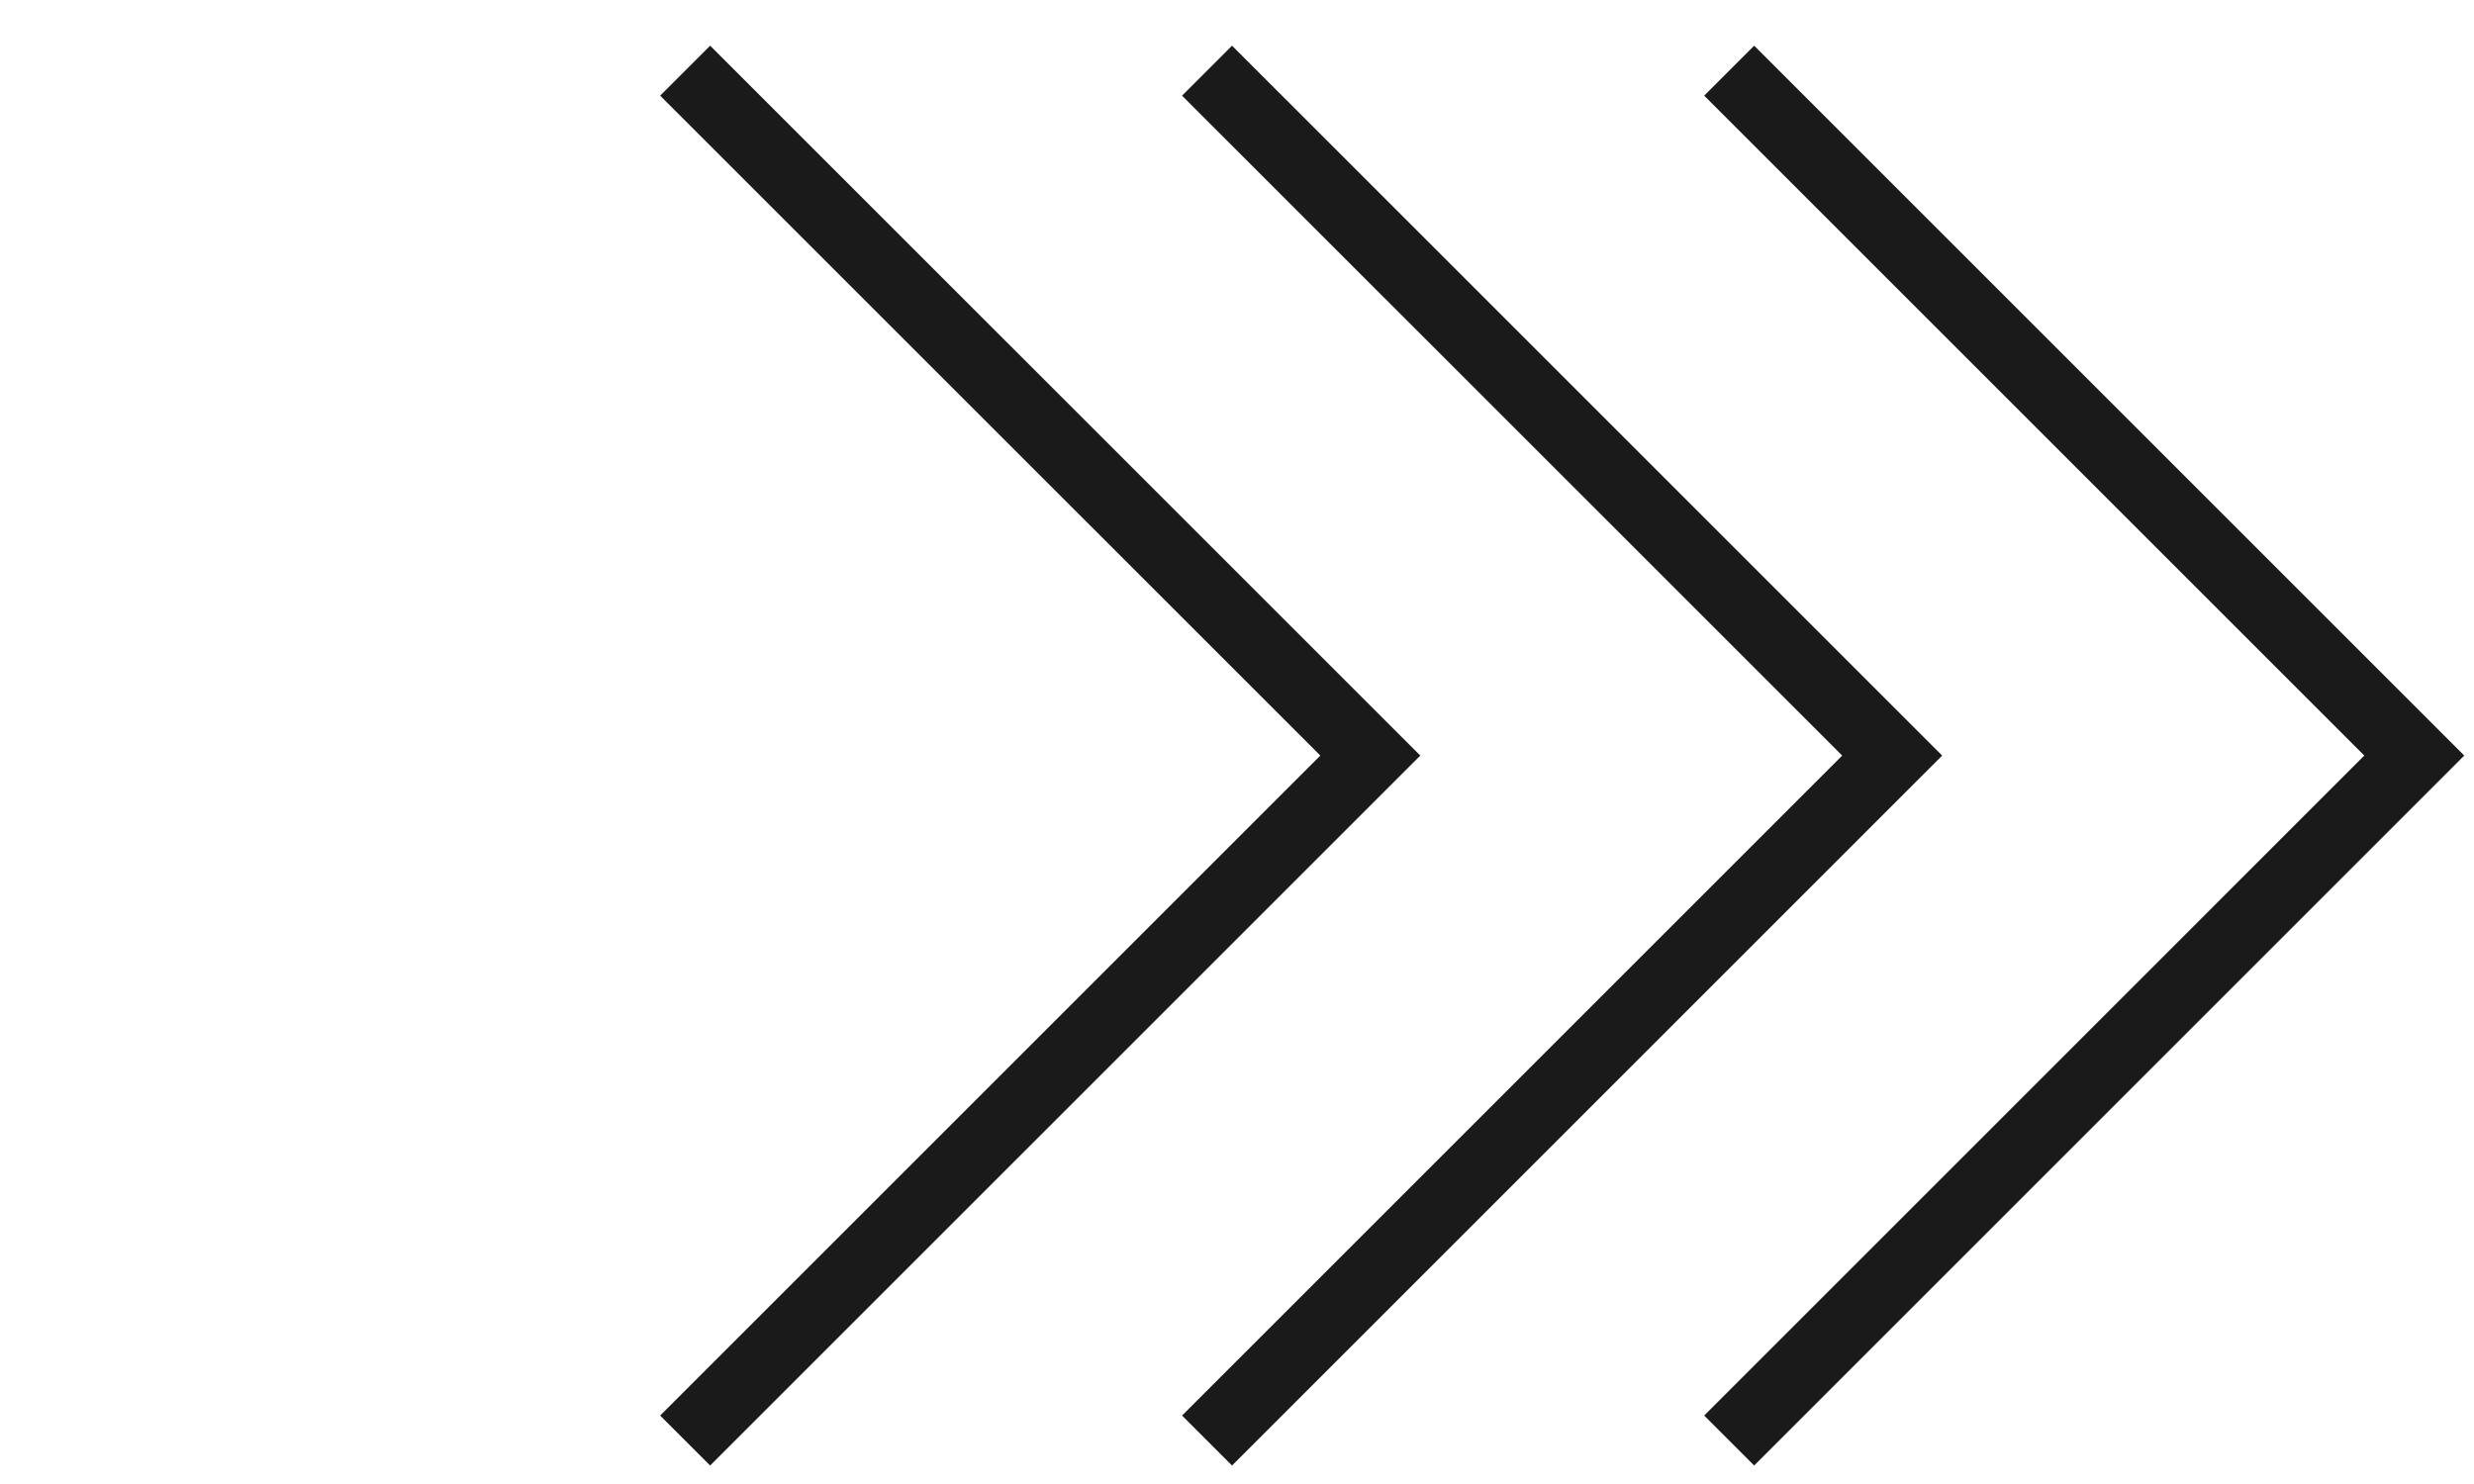
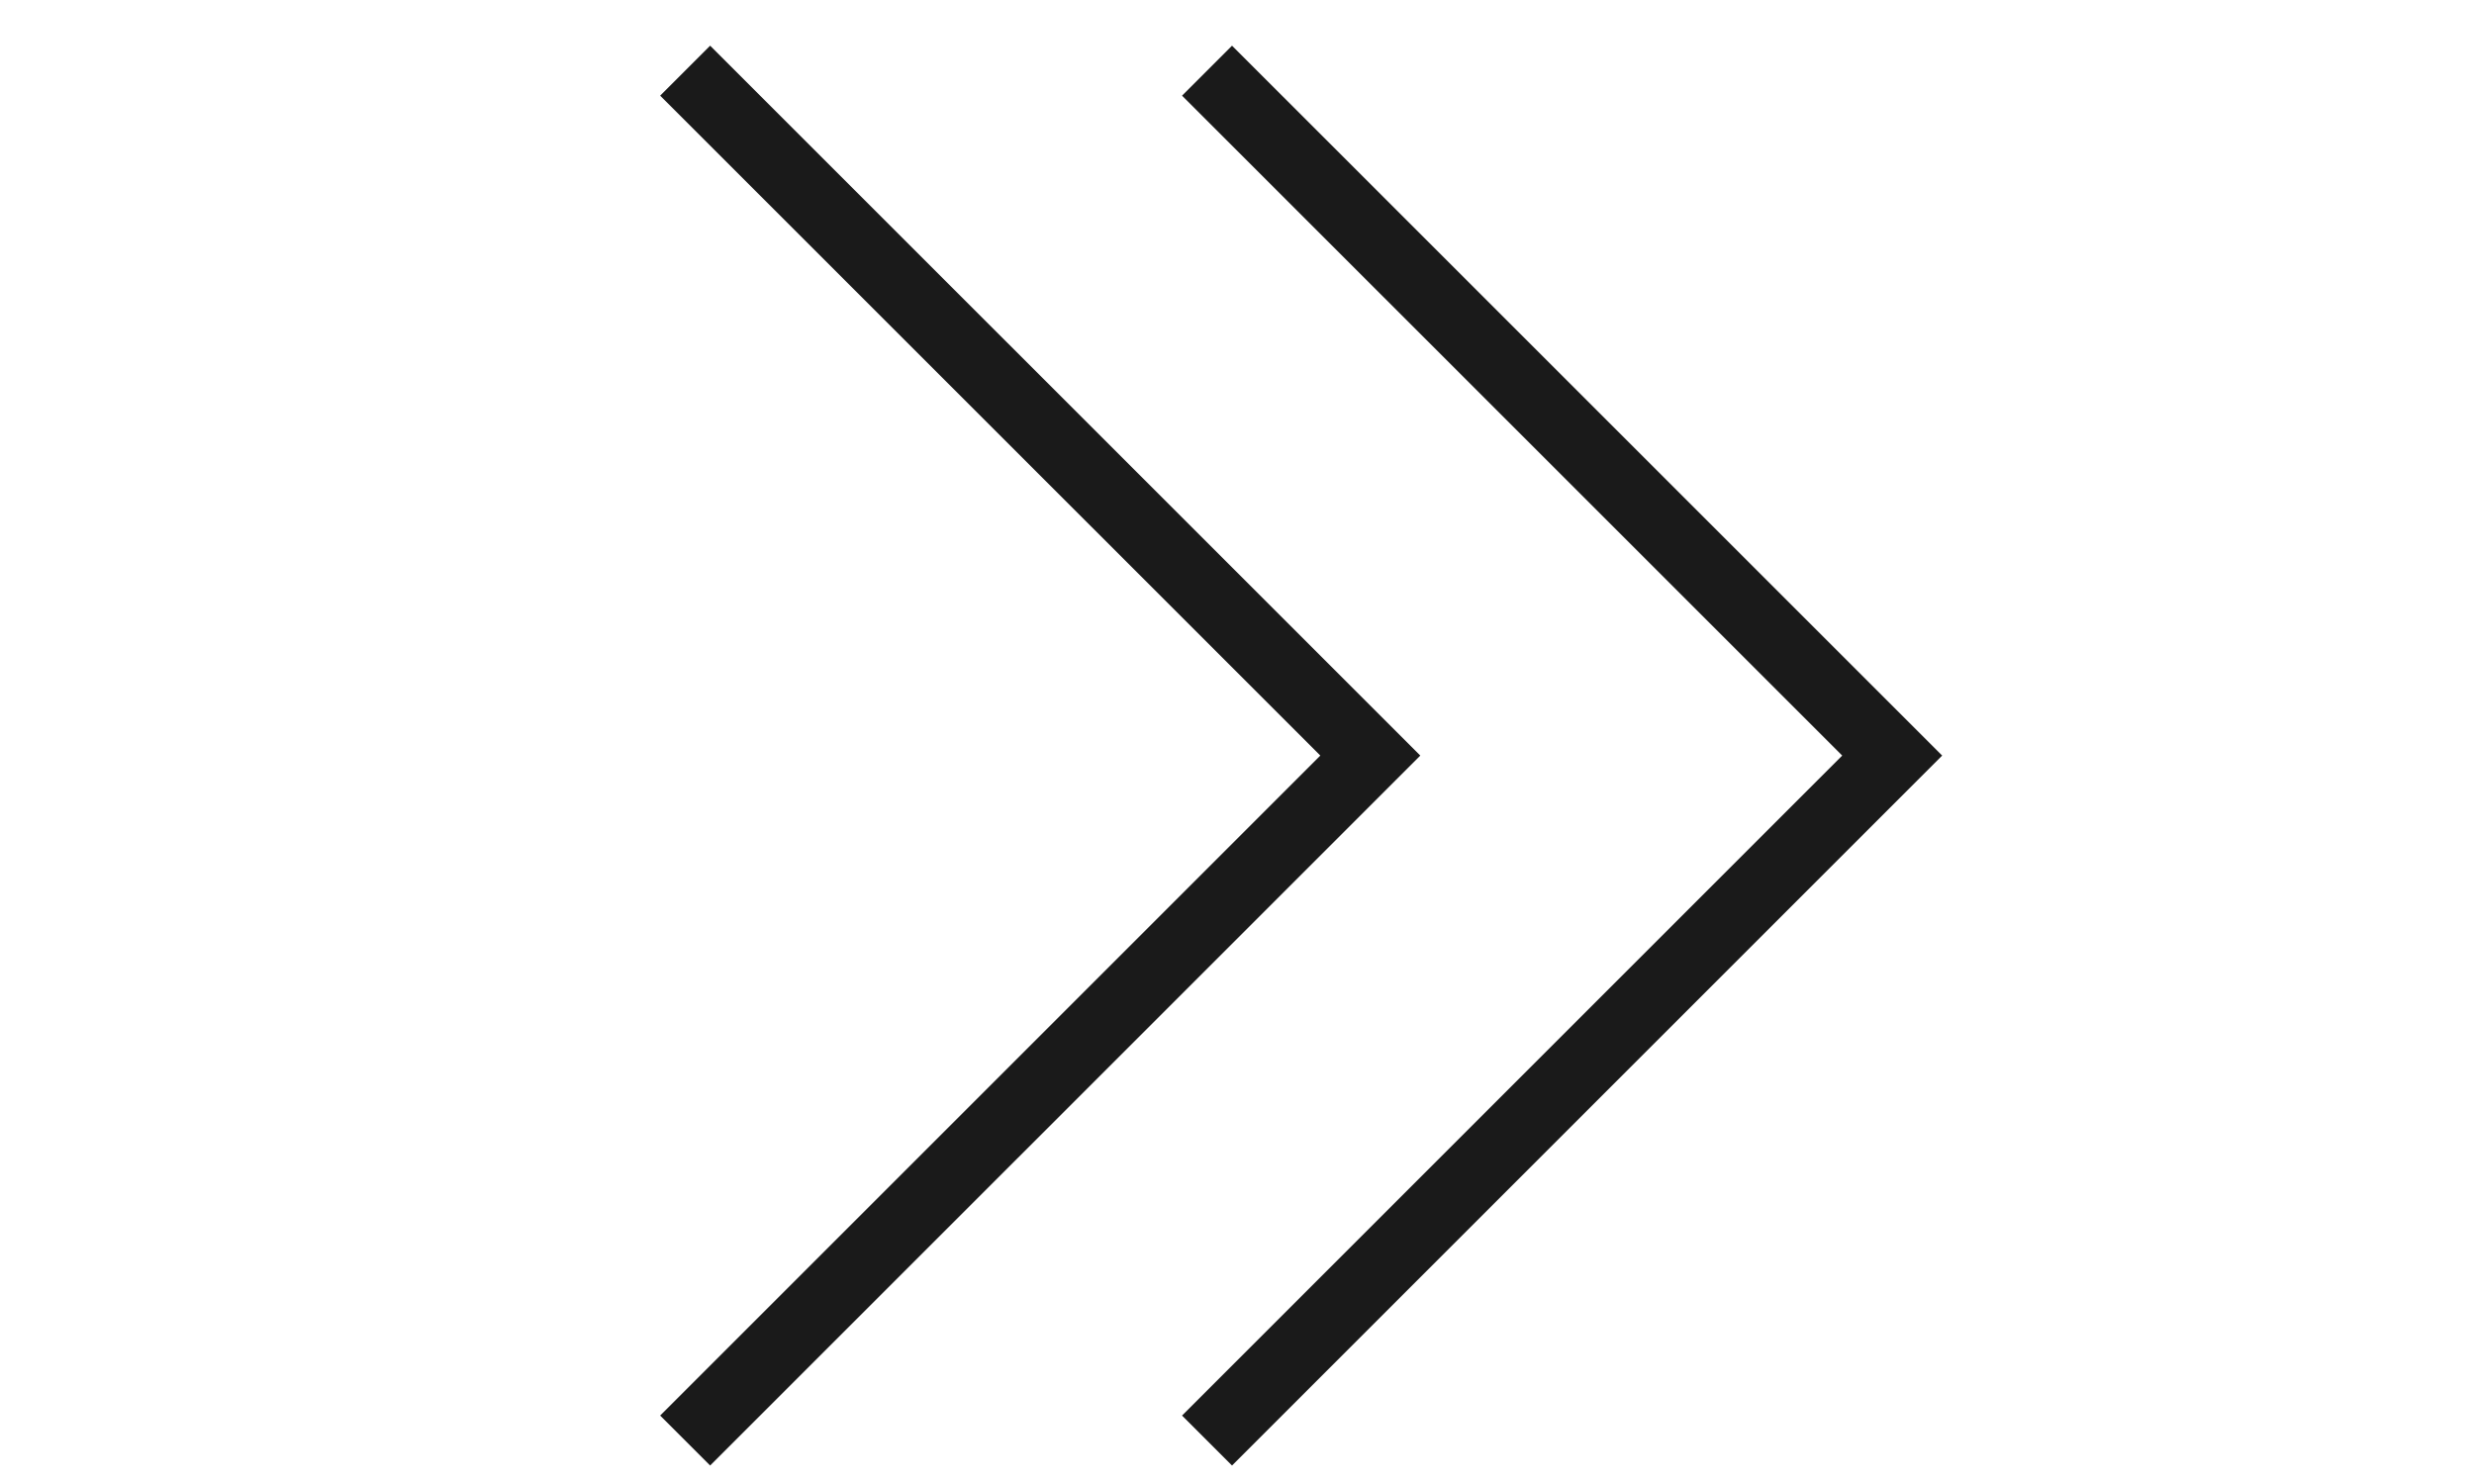
<svg xmlns="http://www.w3.org/2000/svg" width="35" height="21" viewBox="0 0 35 21" fill="none">
  <path d="M9.693 1L19.386 10.692L9.693 20.385" stroke="#1A1A1A" />
  <path d="M17.076 1L26.769 10.692L17.076 20.385" stroke="#1A1A1A" />
-   <path d="M24.463 1L34.155 10.692L24.463 20.385" stroke="#1A1A1A" />
</svg>